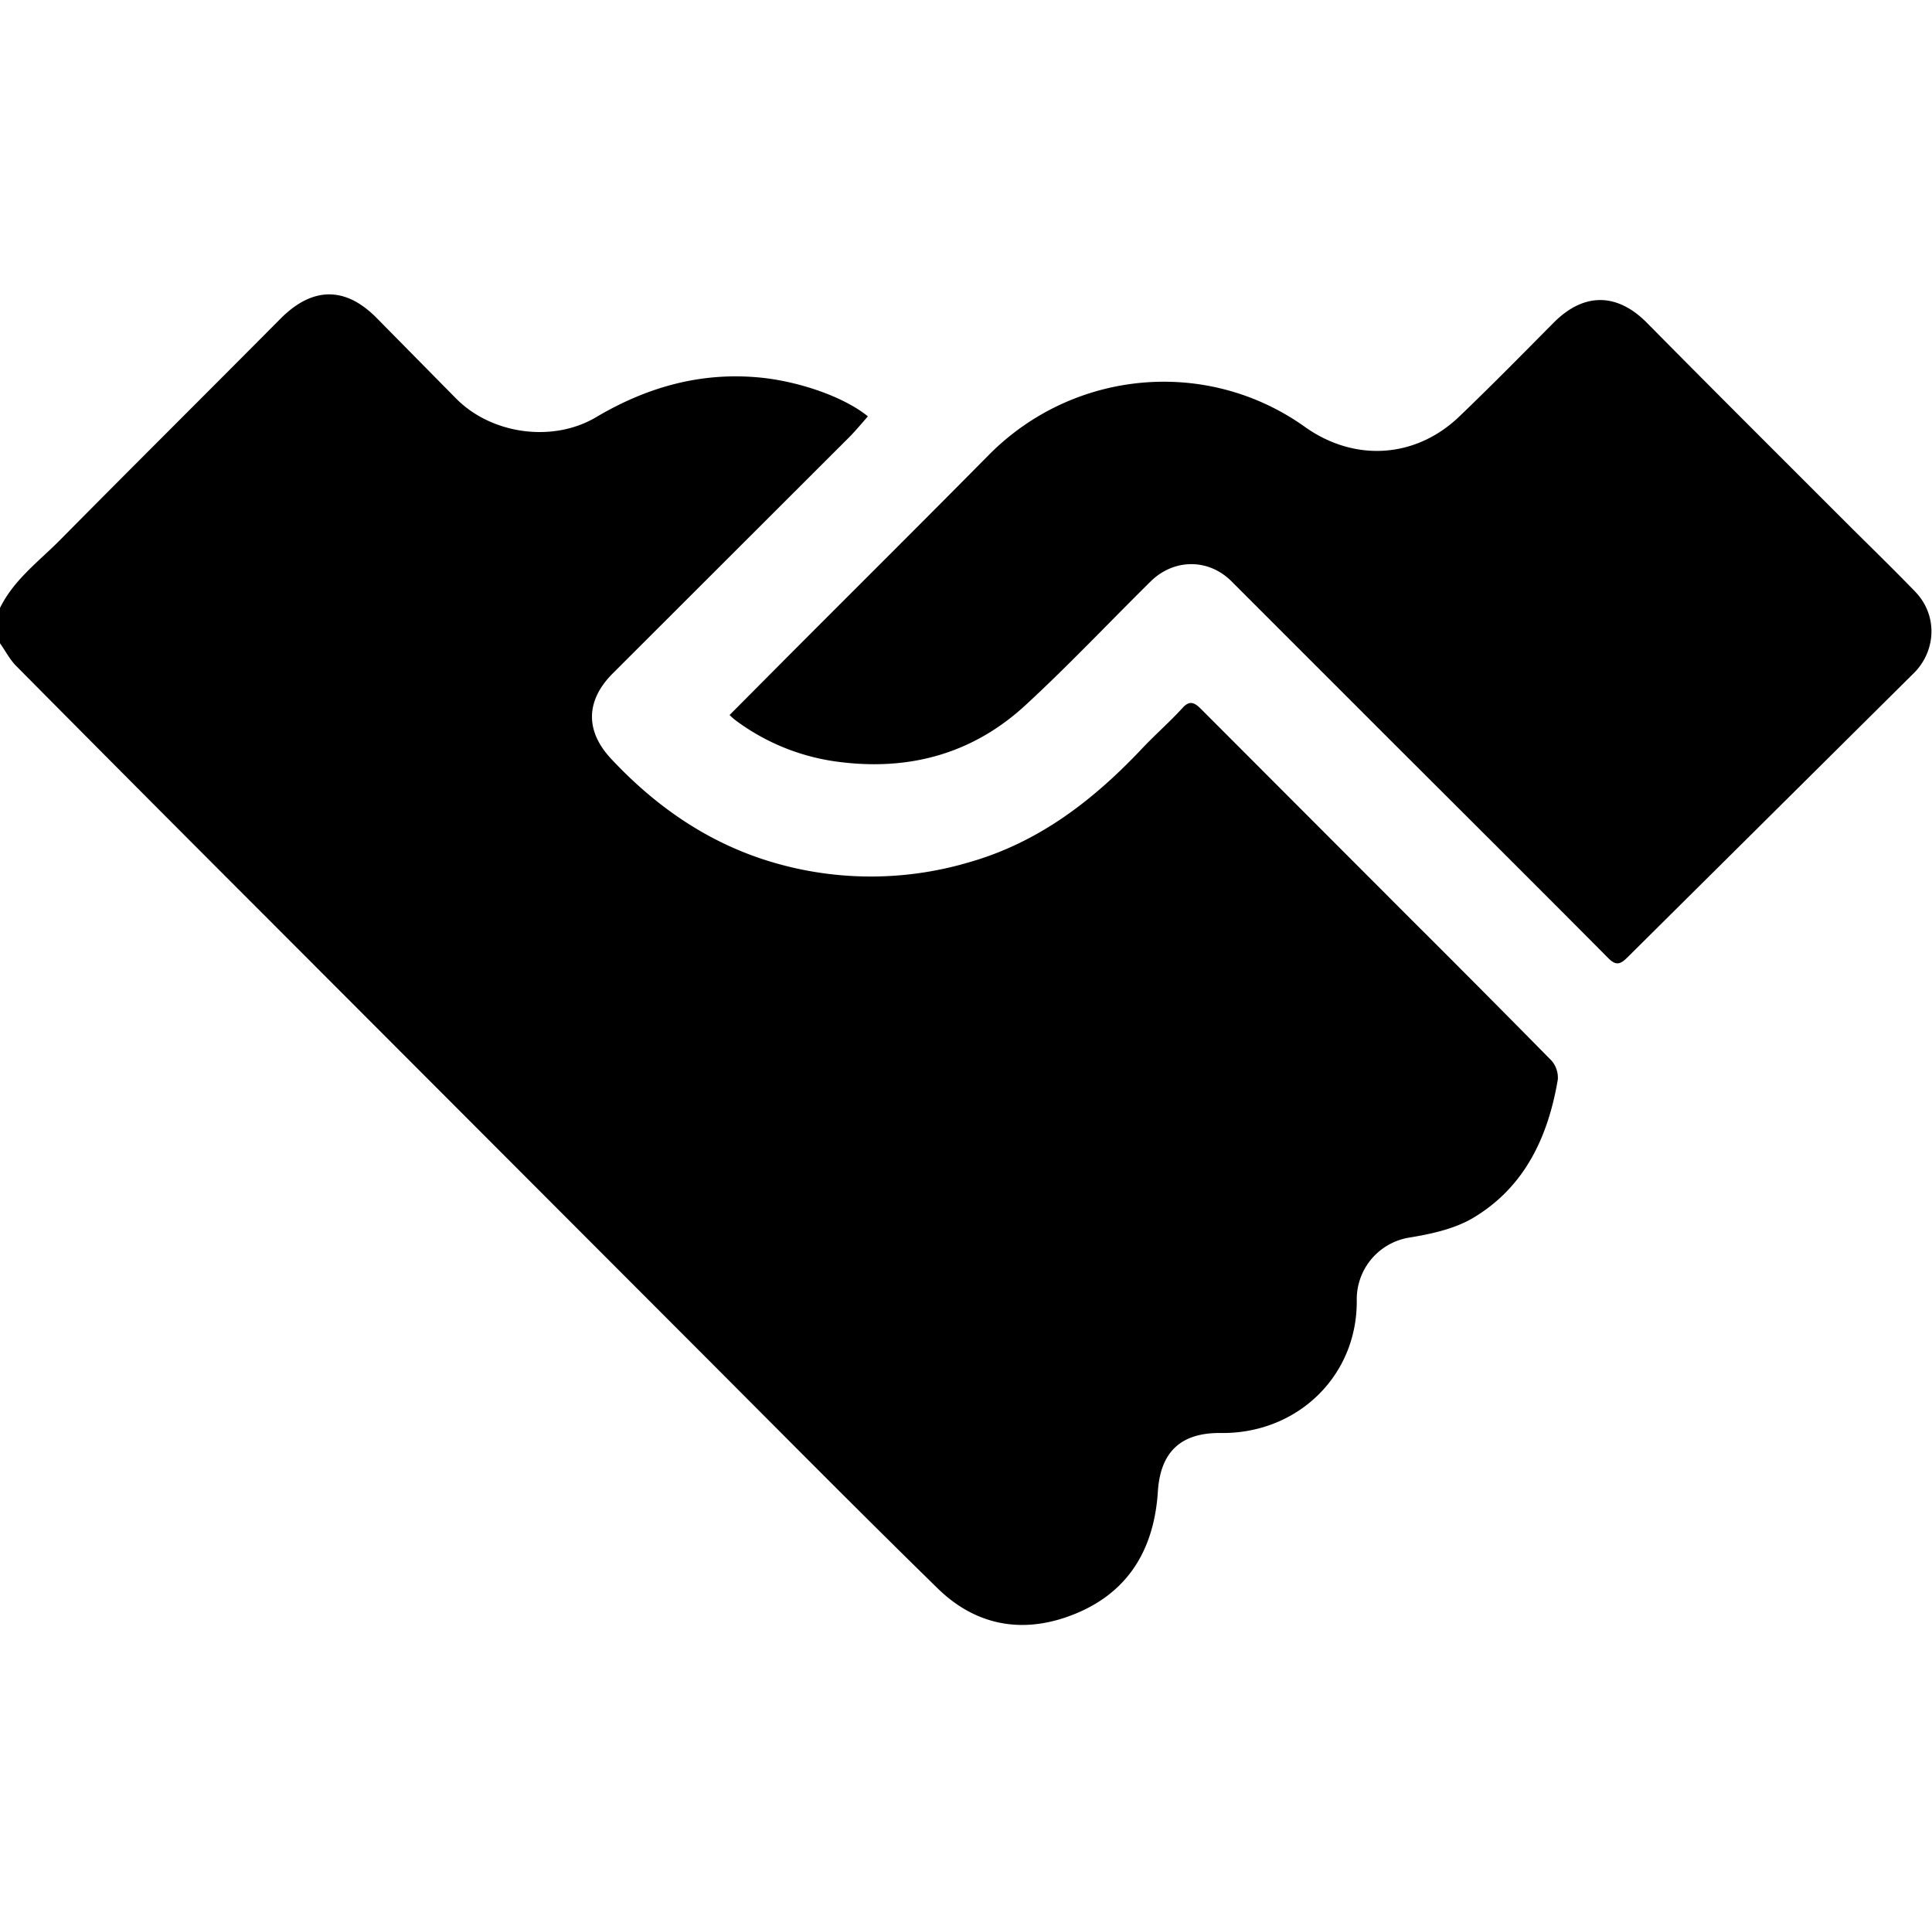
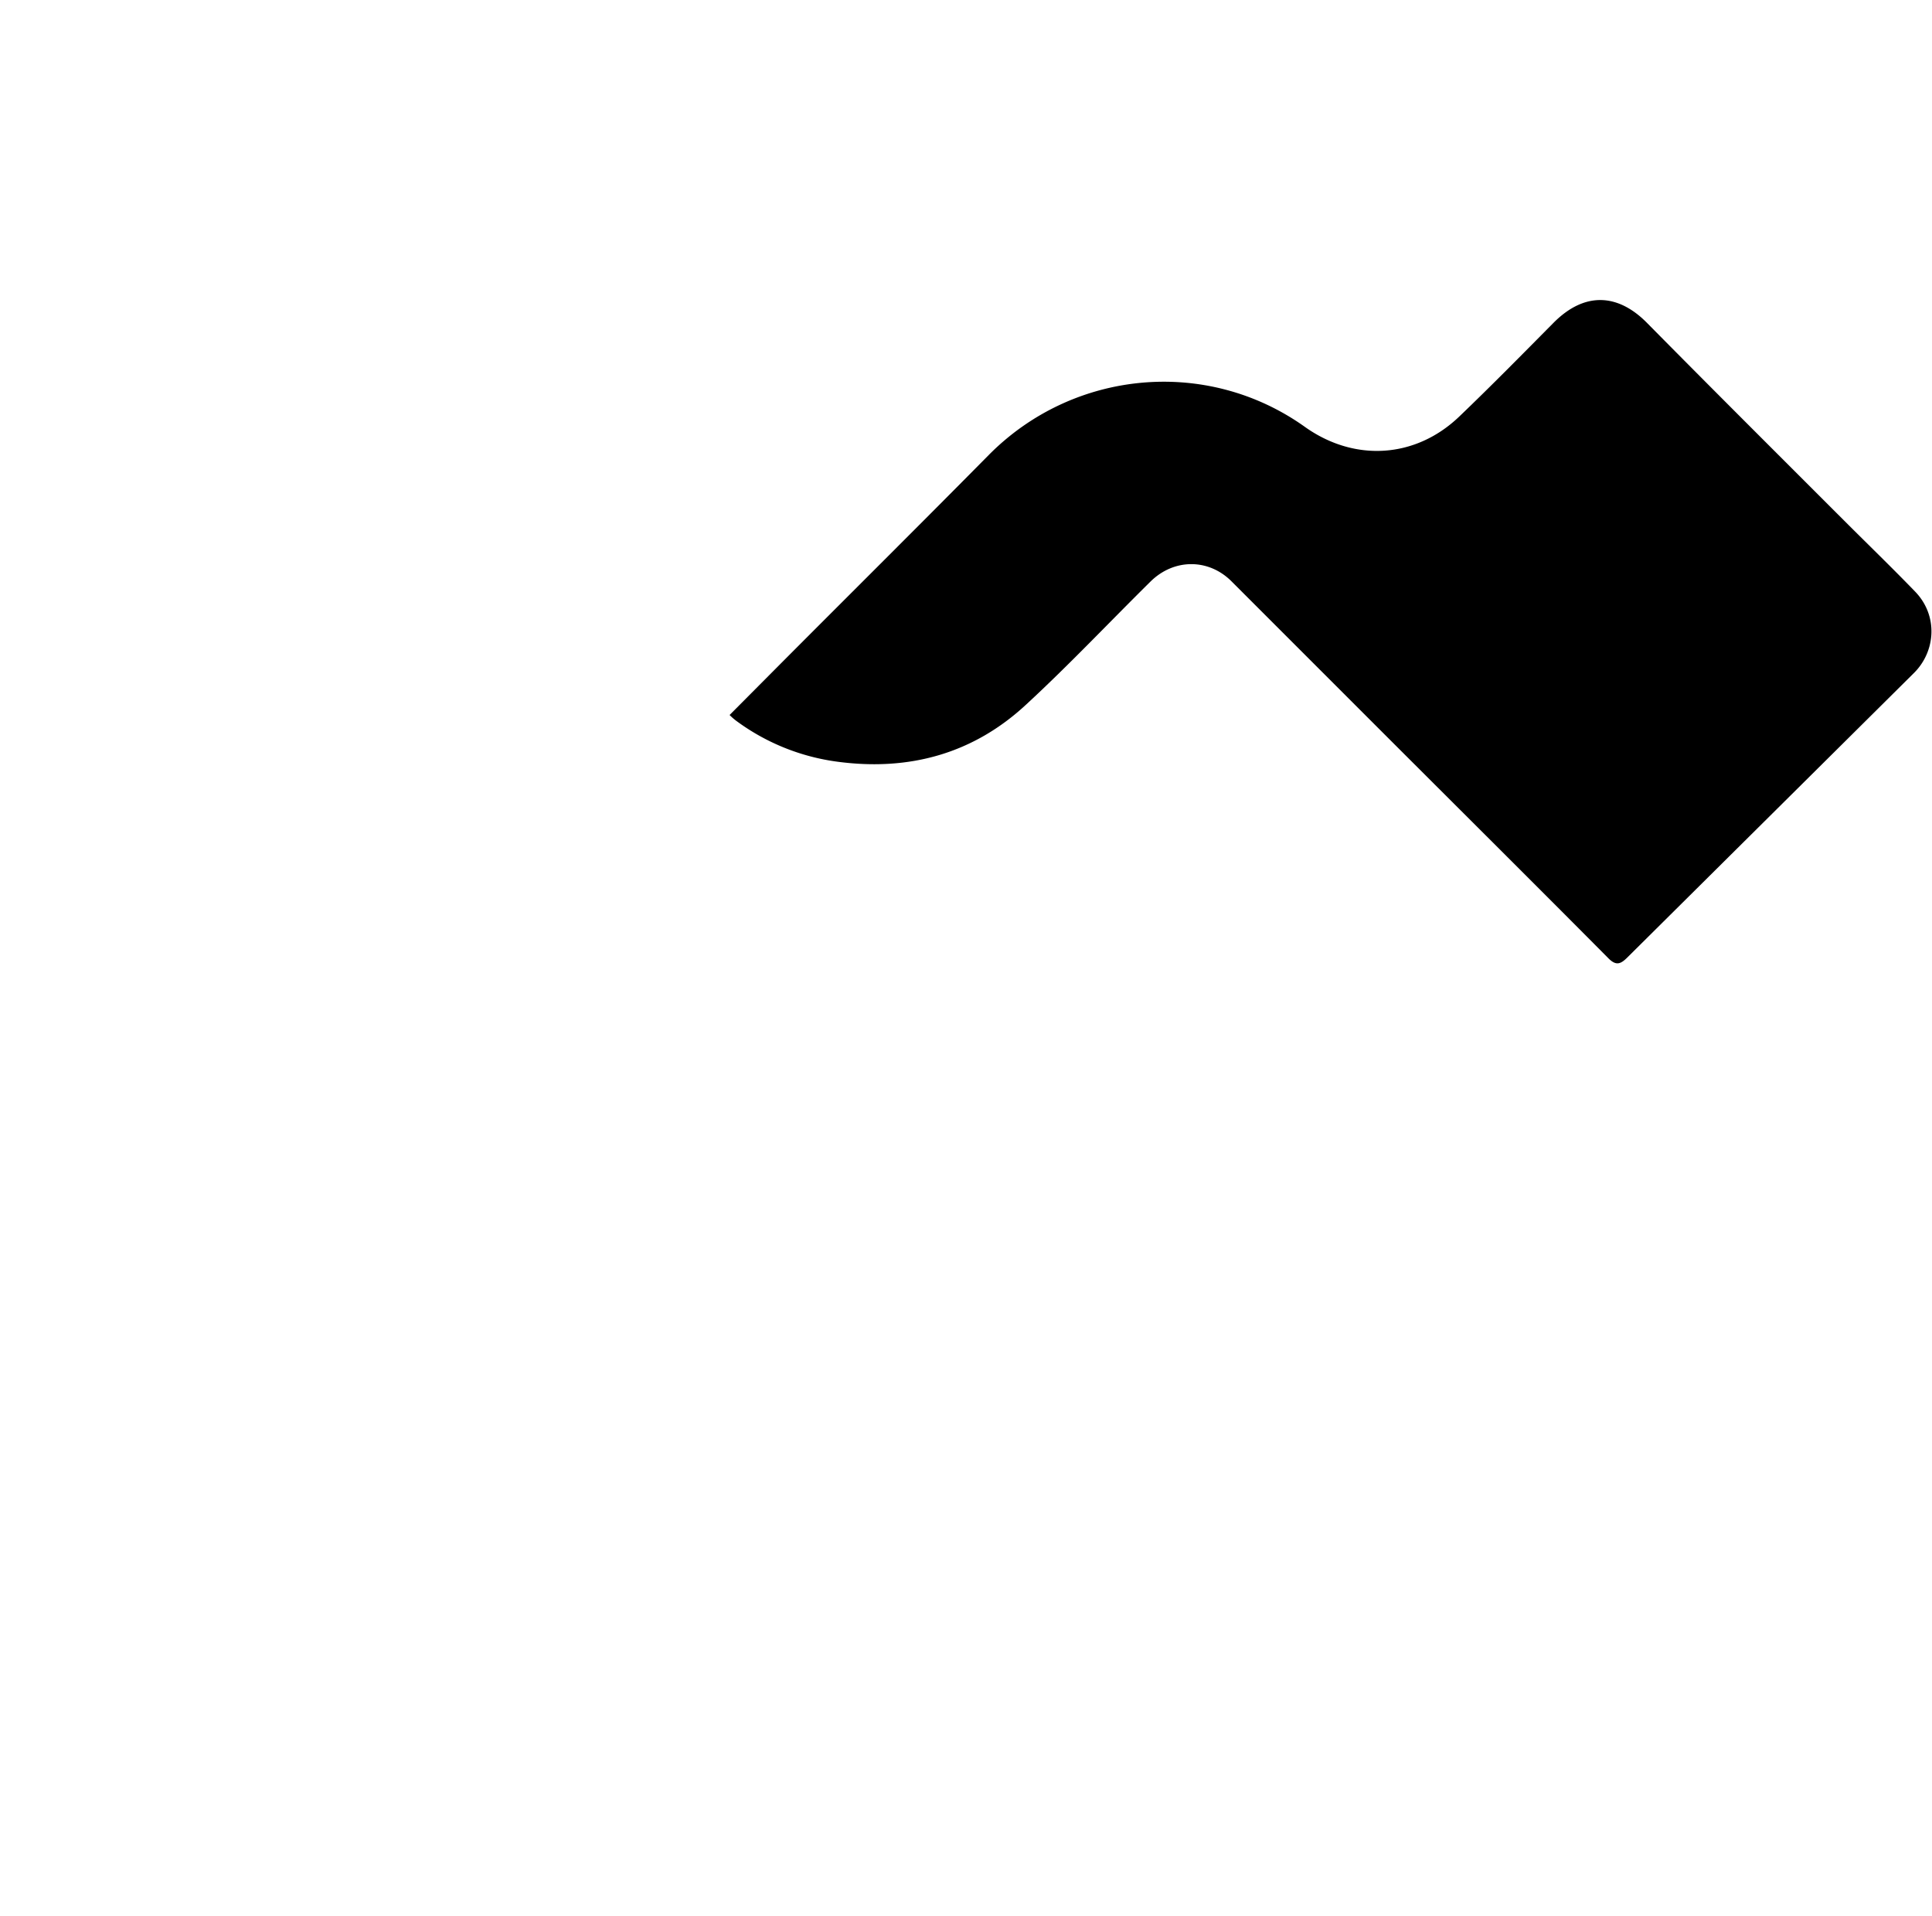
<svg xmlns="http://www.w3.org/2000/svg" id="Слой_1" data-name="Слой 1" viewBox="0 0 711 705">
-   <path d="M0,223.7c5.2-10.6,14.7-17.4,22.7-25.6,26.7-27,53.7-53.8,80.5-80.8,11.8-11.9,24-12,35.6-.1l29,29.4c13,13.2,35.6,16.4,51.6,6.9,18.9-11.2,39-16.8,61-14.5,12.5,1.3,29.3,6.4,39,14.2-2.1,2.4-4.2,4.9-6.4,7.2l-87.5,87.4c-9.9,9.9-10.2,21-.8,31.2,17.7,19,38.6,33,64,39.5a127.3,127.3,0,0,0,67.9-1.2c26-7.4,46.2-23.2,64.3-42.5,4.6-4.8,9.6-9.2,14.1-14.1,2.6-3,4.4-2.4,6.9.1l77.8,77.9q25.8,25.7,51.3,51.6a9.6,9.6,0,0,1,2.3,6.9c-3.6,21.3-12.3,39.9-31.6,51.2-6.8,3.9-15.2,5.7-23.1,7a23,23,0,0,0-19.3,22.8c.4,28-21.8,49.4-49.9,49.1-14.7-.2-22.4,6.8-23.3,21.7-1.5,22.4-12,38.5-33.5,46-17.8,6.2-34.2,2.5-47.5-10.5-30.8-30.1-61.1-60.8-91.5-91.2L98.2,337.7Q52,291.5,6,245.1c-2.4-2.4-4-5.6-6-8.4Z" />
  <path d="M268.5,263.1l18.7-18.8c25.5-25.6,51.2-51.1,76.6-76.8,31.1-31.5,80.3-36.1,116.3-10.5,18.3,13.1,40.8,11.7,56.9-3.7,11.8-11.3,23.2-22.9,34.7-34.5s23.8-10.8,34.5.1c24,24.3,48.3,48.5,72.5,72.7,8.7,8.7,17.6,17.3,26.1,26.1s7.6,21.9-.4,29.9L599,352.2c-2.5,2.5-4.2,3.4-7.2.3-28.3-28.5-56.8-56.8-85.2-85.2l-53.5-53.5c-8.4-8.3-21-8.3-29.6.1-15.2,15-30,30.7-45.7,45.2-19.5,18.2-43.1,24.7-69.5,21.2a80.4,80.4,0,0,1-37-14.8A21.4,21.4,0,0,1,268.5,263.1Z" />
</svg>